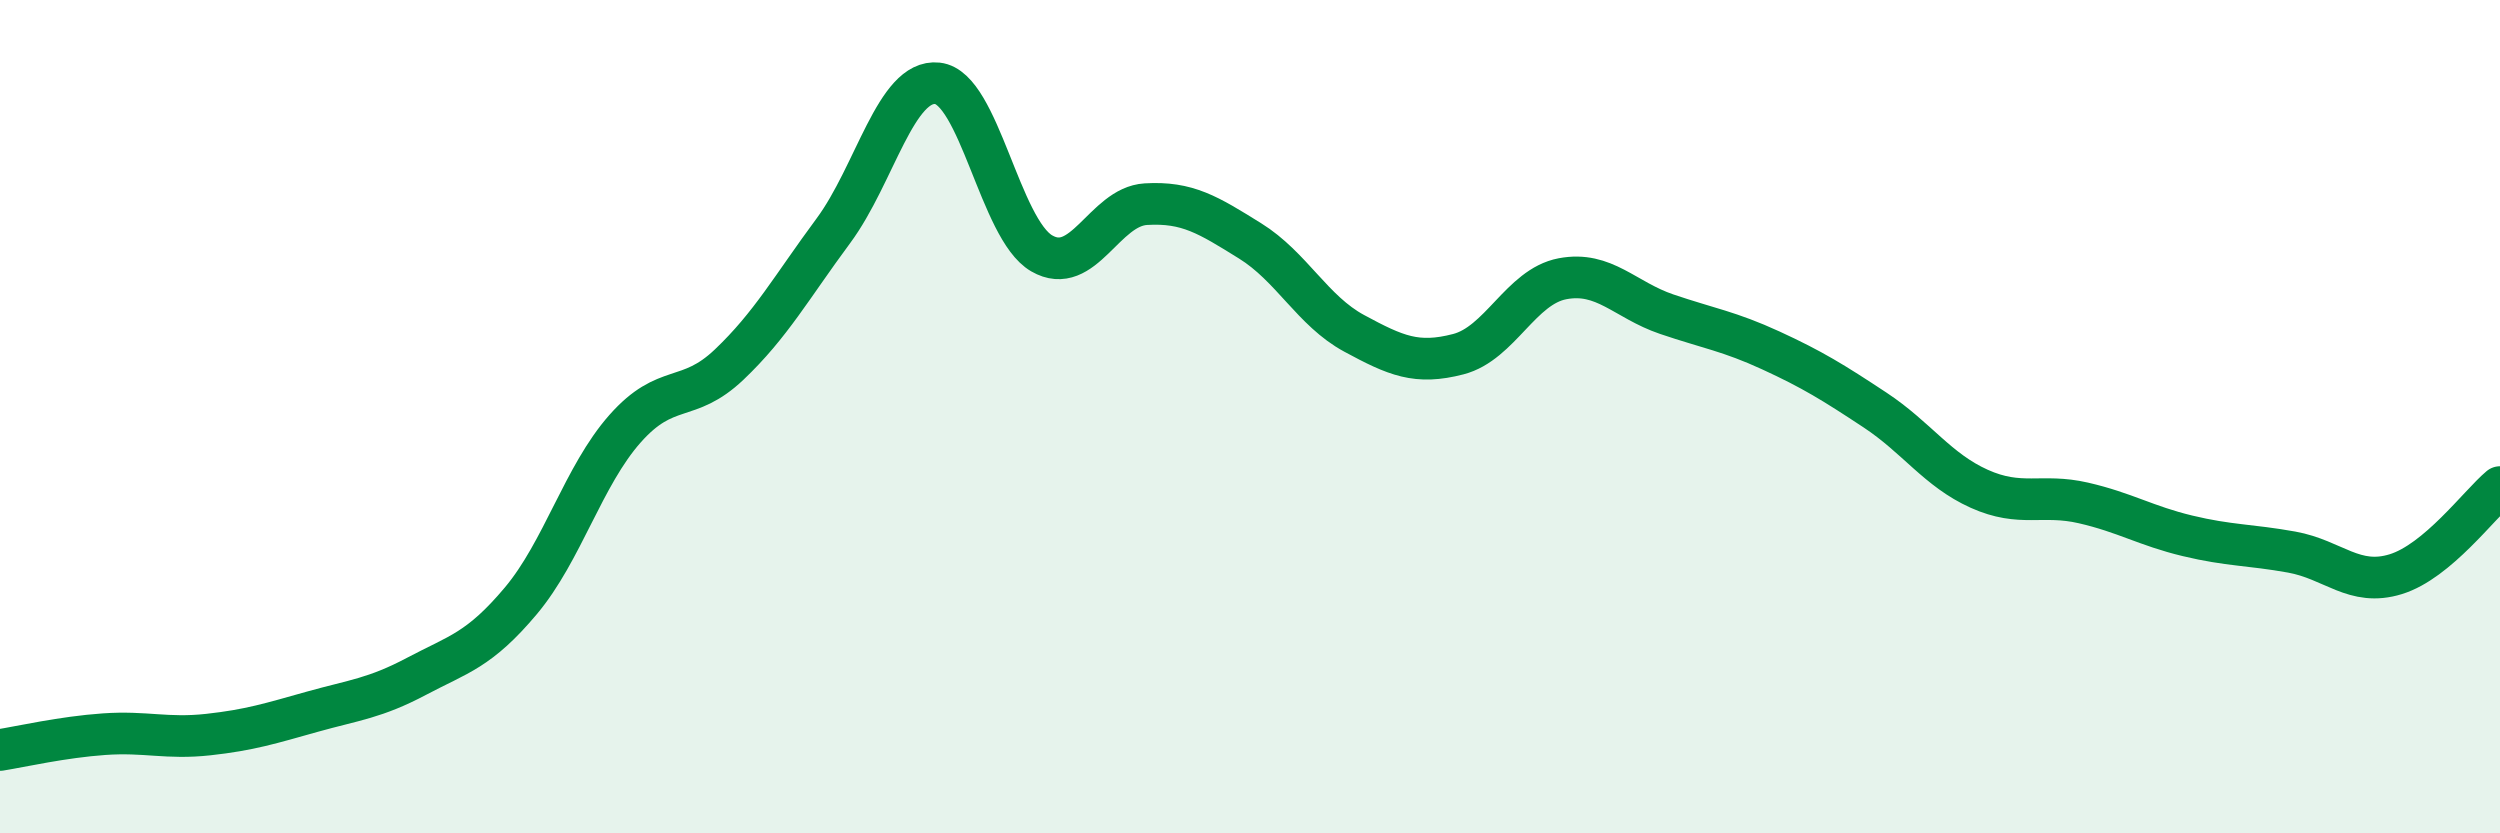
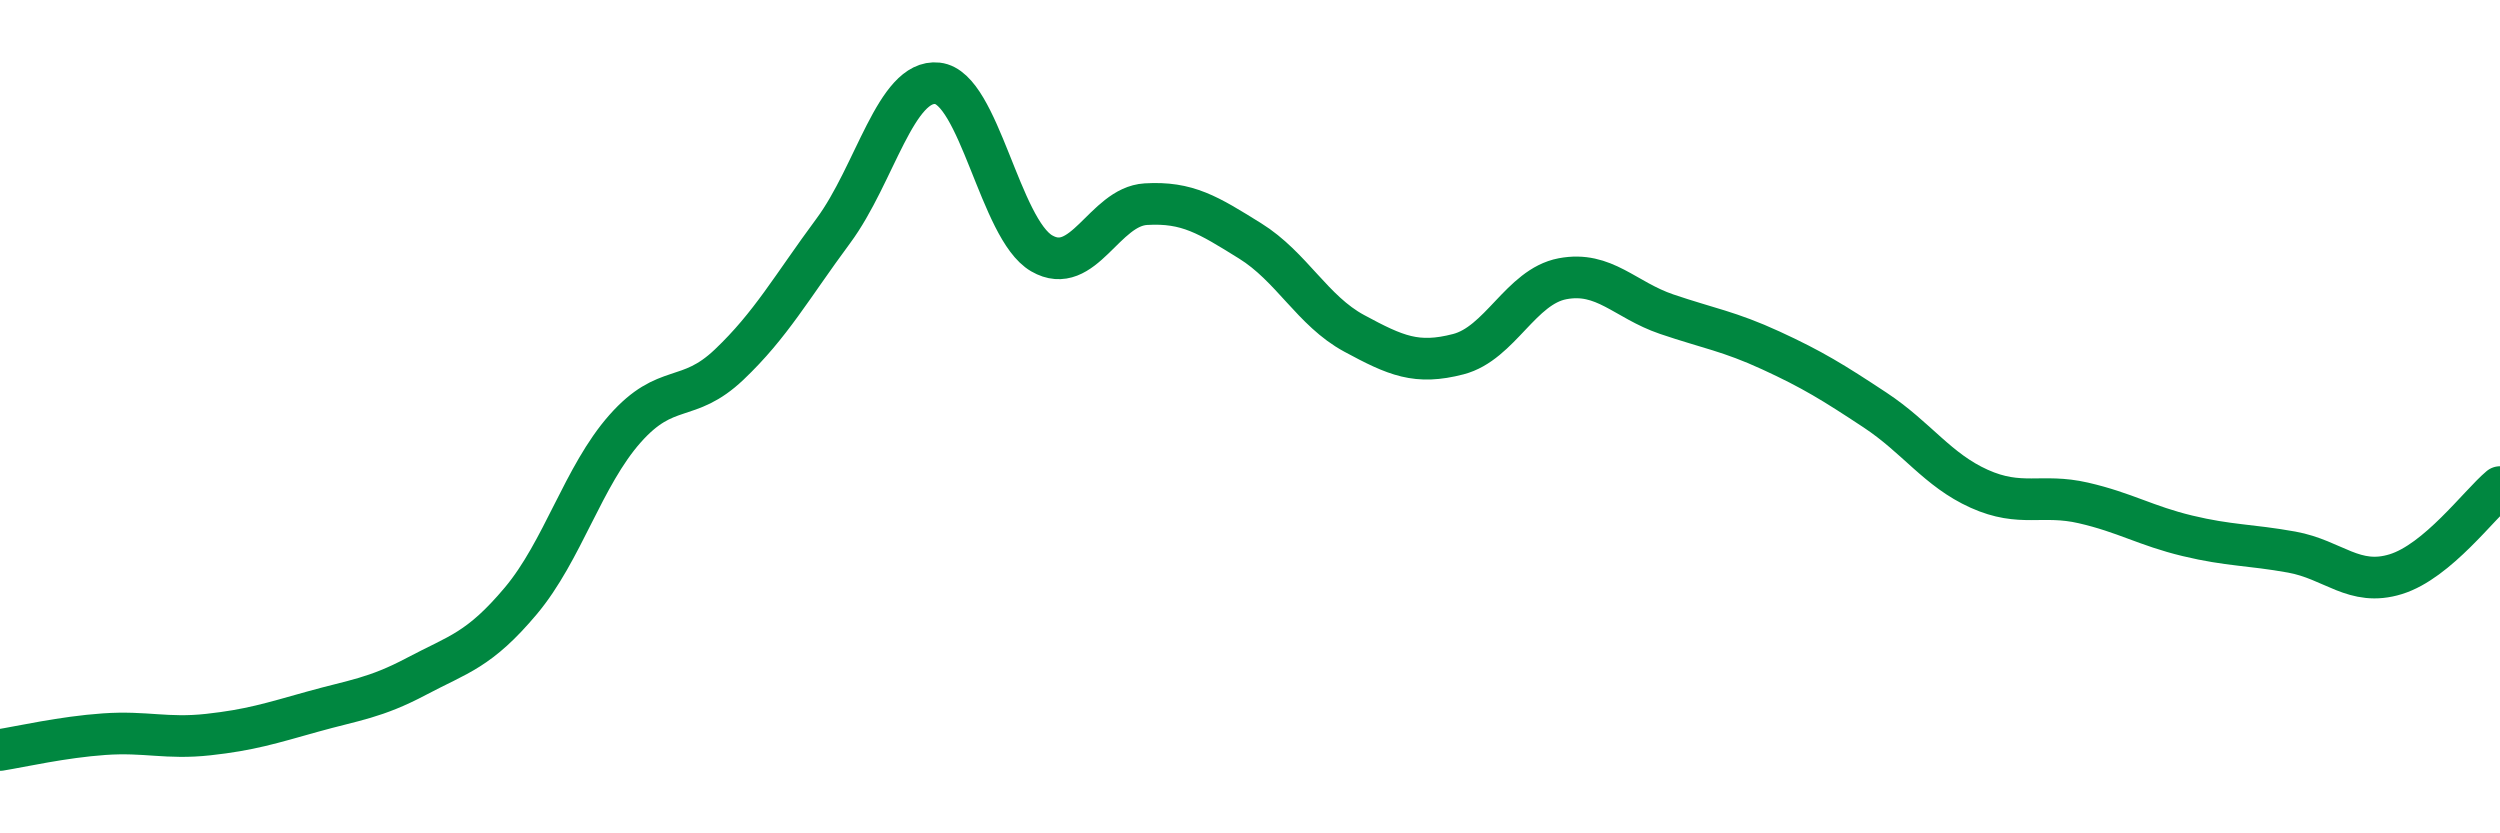
<svg xmlns="http://www.w3.org/2000/svg" width="60" height="20" viewBox="0 0 60 20">
-   <path d="M 0,18 C 0.5,17.92 1.5,17.69 2.5,17.62 C 3.5,17.55 4,17.74 5,17.63 C 6,17.52 6.5,17.36 7.5,17.08 C 8.5,16.8 9,16.76 10,16.23 C 11,15.7 11.5,15.61 12.5,14.42 C 13.5,13.23 14,11.42 15,10.29 C 16,9.16 16.5,9.7 17.5,8.75 C 18.5,7.8 19,6.89 20,5.54 C 21,4.19 21.5,1.89 22.5,2 C 23.5,2.11 24,5.5 25,6.08 C 26,6.66 26.5,4.96 27.5,4.9 C 28.5,4.84 29,5.16 30,5.78 C 31,6.4 31.5,7.46 32.5,8 C 33.5,8.54 34,8.76 35,8.5 C 36,8.24 36.5,6.88 37.5,6.69 C 38.5,6.5 39,7.2 40,7.54 C 41,7.88 41.5,7.95 42.5,8.41 C 43.5,8.87 44,9.18 45,9.84 C 46,10.5 46.5,11.28 47.5,11.73 C 48.5,12.18 49,11.84 50,12.07 C 51,12.3 51.5,12.62 52.5,12.86 C 53.5,13.1 54,13.07 55,13.25 C 56,13.43 56.5,14.09 57.5,13.78 C 58.5,13.47 59.5,12.11 60,11.69L60 20L0 20Z" fill="#008740" opacity="0.1" stroke-linecap="round" stroke-linejoin="round" />
  <path d="M 0,18 C 0.5,17.92 1.5,17.69 2.5,17.62 C 3.5,17.55 4,17.74 5,17.63 C 6,17.52 6.5,17.36 7.5,17.08 C 8.5,16.8 9,16.76 10,16.23 C 11,15.7 11.5,15.61 12.5,14.42 C 13.5,13.23 14,11.42 15,10.29 C 16,9.16 16.5,9.7 17.5,8.75 C 18.5,7.8 19,6.89 20,5.54 C 21,4.19 21.5,1.89 22.5,2 C 23.5,2.11 24,5.5 25,6.08 C 26,6.66 26.5,4.96 27.5,4.9 C 28.5,4.84 29,5.16 30,5.78 C 31,6.4 31.5,7.46 32.5,8 C 33.5,8.54 34,8.76 35,8.5 C 36,8.24 36.5,6.88 37.5,6.69 C 38.5,6.5 39,7.2 40,7.54 C 41,7.88 41.5,7.95 42.5,8.41 C 43.5,8.87 44,9.18 45,9.84 C 46,10.5 46.5,11.28 47.5,11.73 C 48.5,12.18 49,11.84 50,12.07 C 51,12.3 51.5,12.62 52.5,12.86 C 53.5,13.1 54,13.07 55,13.25 C 56,13.43 56.5,14.09 57.5,13.78 C 58.5,13.47 59.5,12.11 60,11.69" stroke="#008740" stroke-width="1" fill="none" stroke-linecap="round" stroke-linejoin="round" />
</svg>